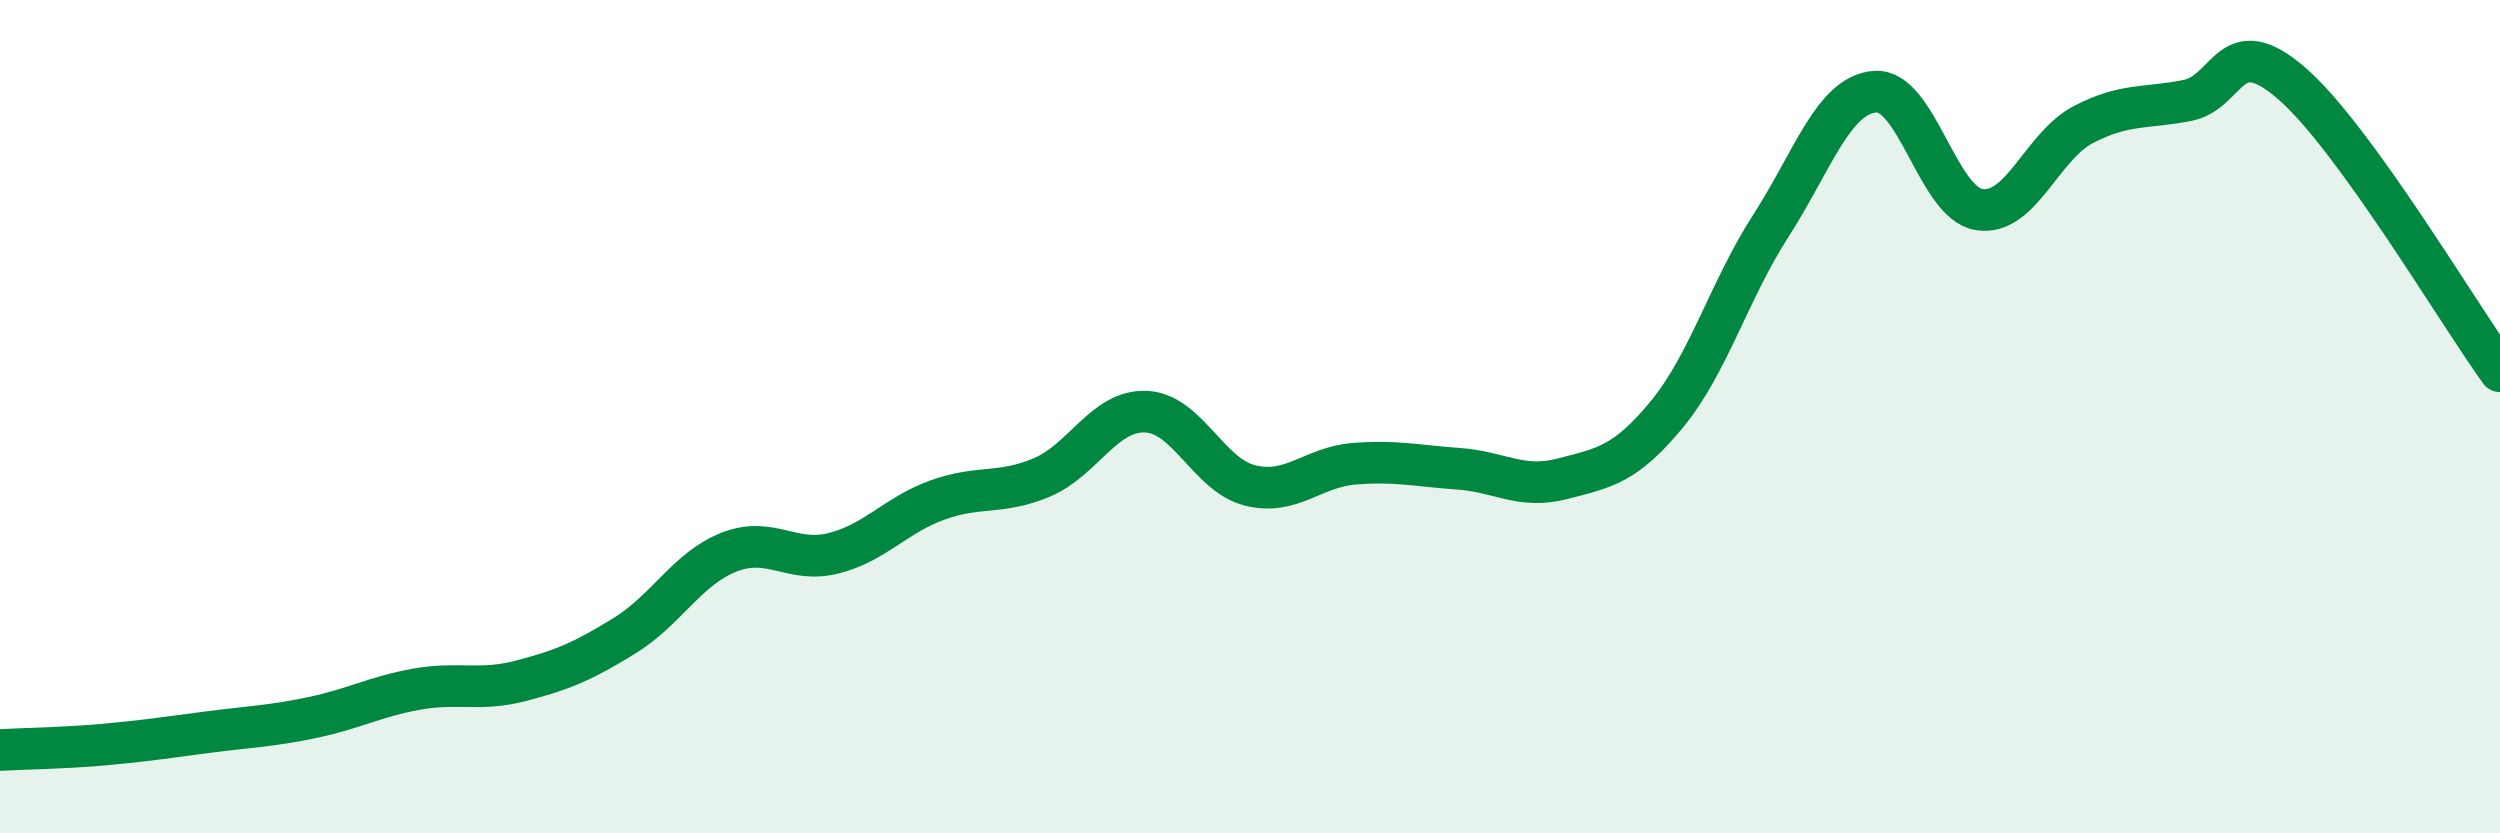
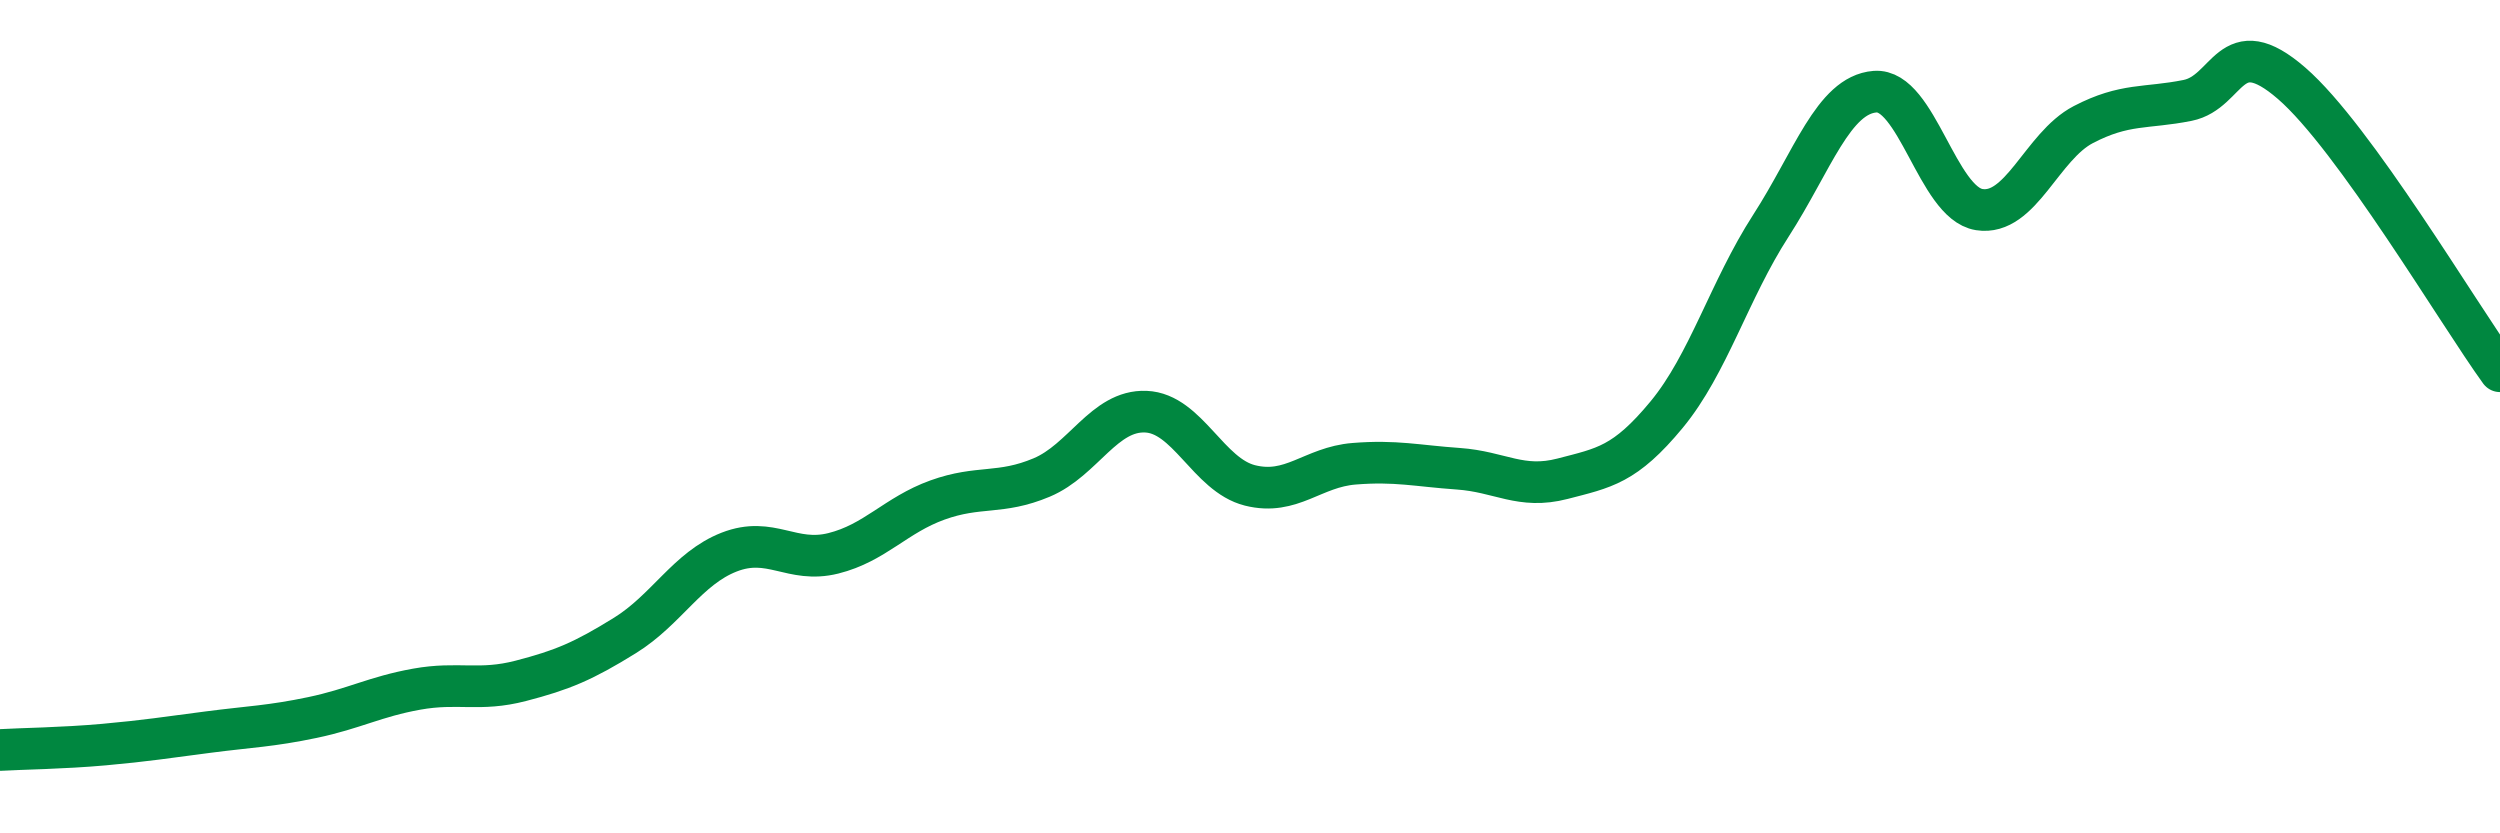
<svg xmlns="http://www.w3.org/2000/svg" width="60" height="20" viewBox="0 0 60 20">
-   <path d="M 0,18 C 0.5,17.97 1.5,17.96 2.5,17.87 C 3.5,17.78 4,17.7 5,17.57 C 6,17.44 6.5,17.43 7.5,17.22 C 8.5,17.01 9,16.72 10,16.54 C 11,16.36 11.5,16.6 12.5,16.34 C 13.5,16.08 14,15.87 15,15.25 C 16,14.63 16.5,13.64 17.5,13.25 C 18.5,12.86 19,13.53 20,13.28 C 21,13.03 21.5,12.36 22.5,12 C 23.5,11.64 24,11.88 25,11.46 C 26,11.04 26.5,9.84 27.5,9.88 C 28.5,9.92 29,11.4 30,11.65 C 31,11.9 31.5,11.21 32.5,11.13 C 33.5,11.05 34,11.18 35,11.25 C 36,11.32 36.5,11.75 37.5,11.49 C 38.5,11.23 39,11.16 40,9.95 C 41,8.74 41.5,6.97 42.5,5.42 C 43.5,3.87 44,2.28 45,2.2 C 46,2.12 46.5,4.87 47.5,5.03 C 48.5,5.19 49,3.51 50,2.99 C 51,2.47 51.5,2.61 52.5,2.41 C 53.5,2.21 53.5,0.7 55,2 C 56.5,3.3 59,7.53 60,8.91L60 20L0 20Z" fill="#008740" opacity="0.1" stroke-linecap="round" stroke-linejoin="round" />
  <path d="M 0,18 C 0.5,17.97 1.5,17.96 2.5,17.87 C 3.5,17.78 4,17.7 5,17.57 C 6,17.44 6.5,17.43 7.5,17.22 C 8.5,17.01 9,16.72 10,16.54 C 11,16.36 11.5,16.6 12.5,16.34 C 13.5,16.08 14,15.87 15,15.25 C 16,14.63 16.5,13.64 17.5,13.25 C 18.5,12.86 19,13.53 20,13.28 C 21,13.03 21.5,12.36 22.5,12 C 23.5,11.64 24,11.88 25,11.46 C 26,11.04 26.5,9.84 27.5,9.88 C 28.5,9.92 29,11.4 30,11.65 C 31,11.9 31.5,11.21 32.5,11.13 C 33.5,11.05 34,11.18 35,11.25 C 36,11.32 36.5,11.75 37.5,11.49 C 38.5,11.23 39,11.16 40,9.95 C 41,8.74 41.5,6.97 42.5,5.42 C 43.5,3.87 44,2.28 45,2.2 C 46,2.12 46.5,4.87 47.5,5.03 C 48.5,5.19 49,3.51 50,2.99 C 51,2.47 51.5,2.61 52.5,2.41 C 53.5,2.21 53.5,0.7 55,2 C 56.5,3.3 59,7.53 60,8.91" stroke="#008740" stroke-width="1" fill="none" stroke-linecap="round" stroke-linejoin="round" />
</svg>